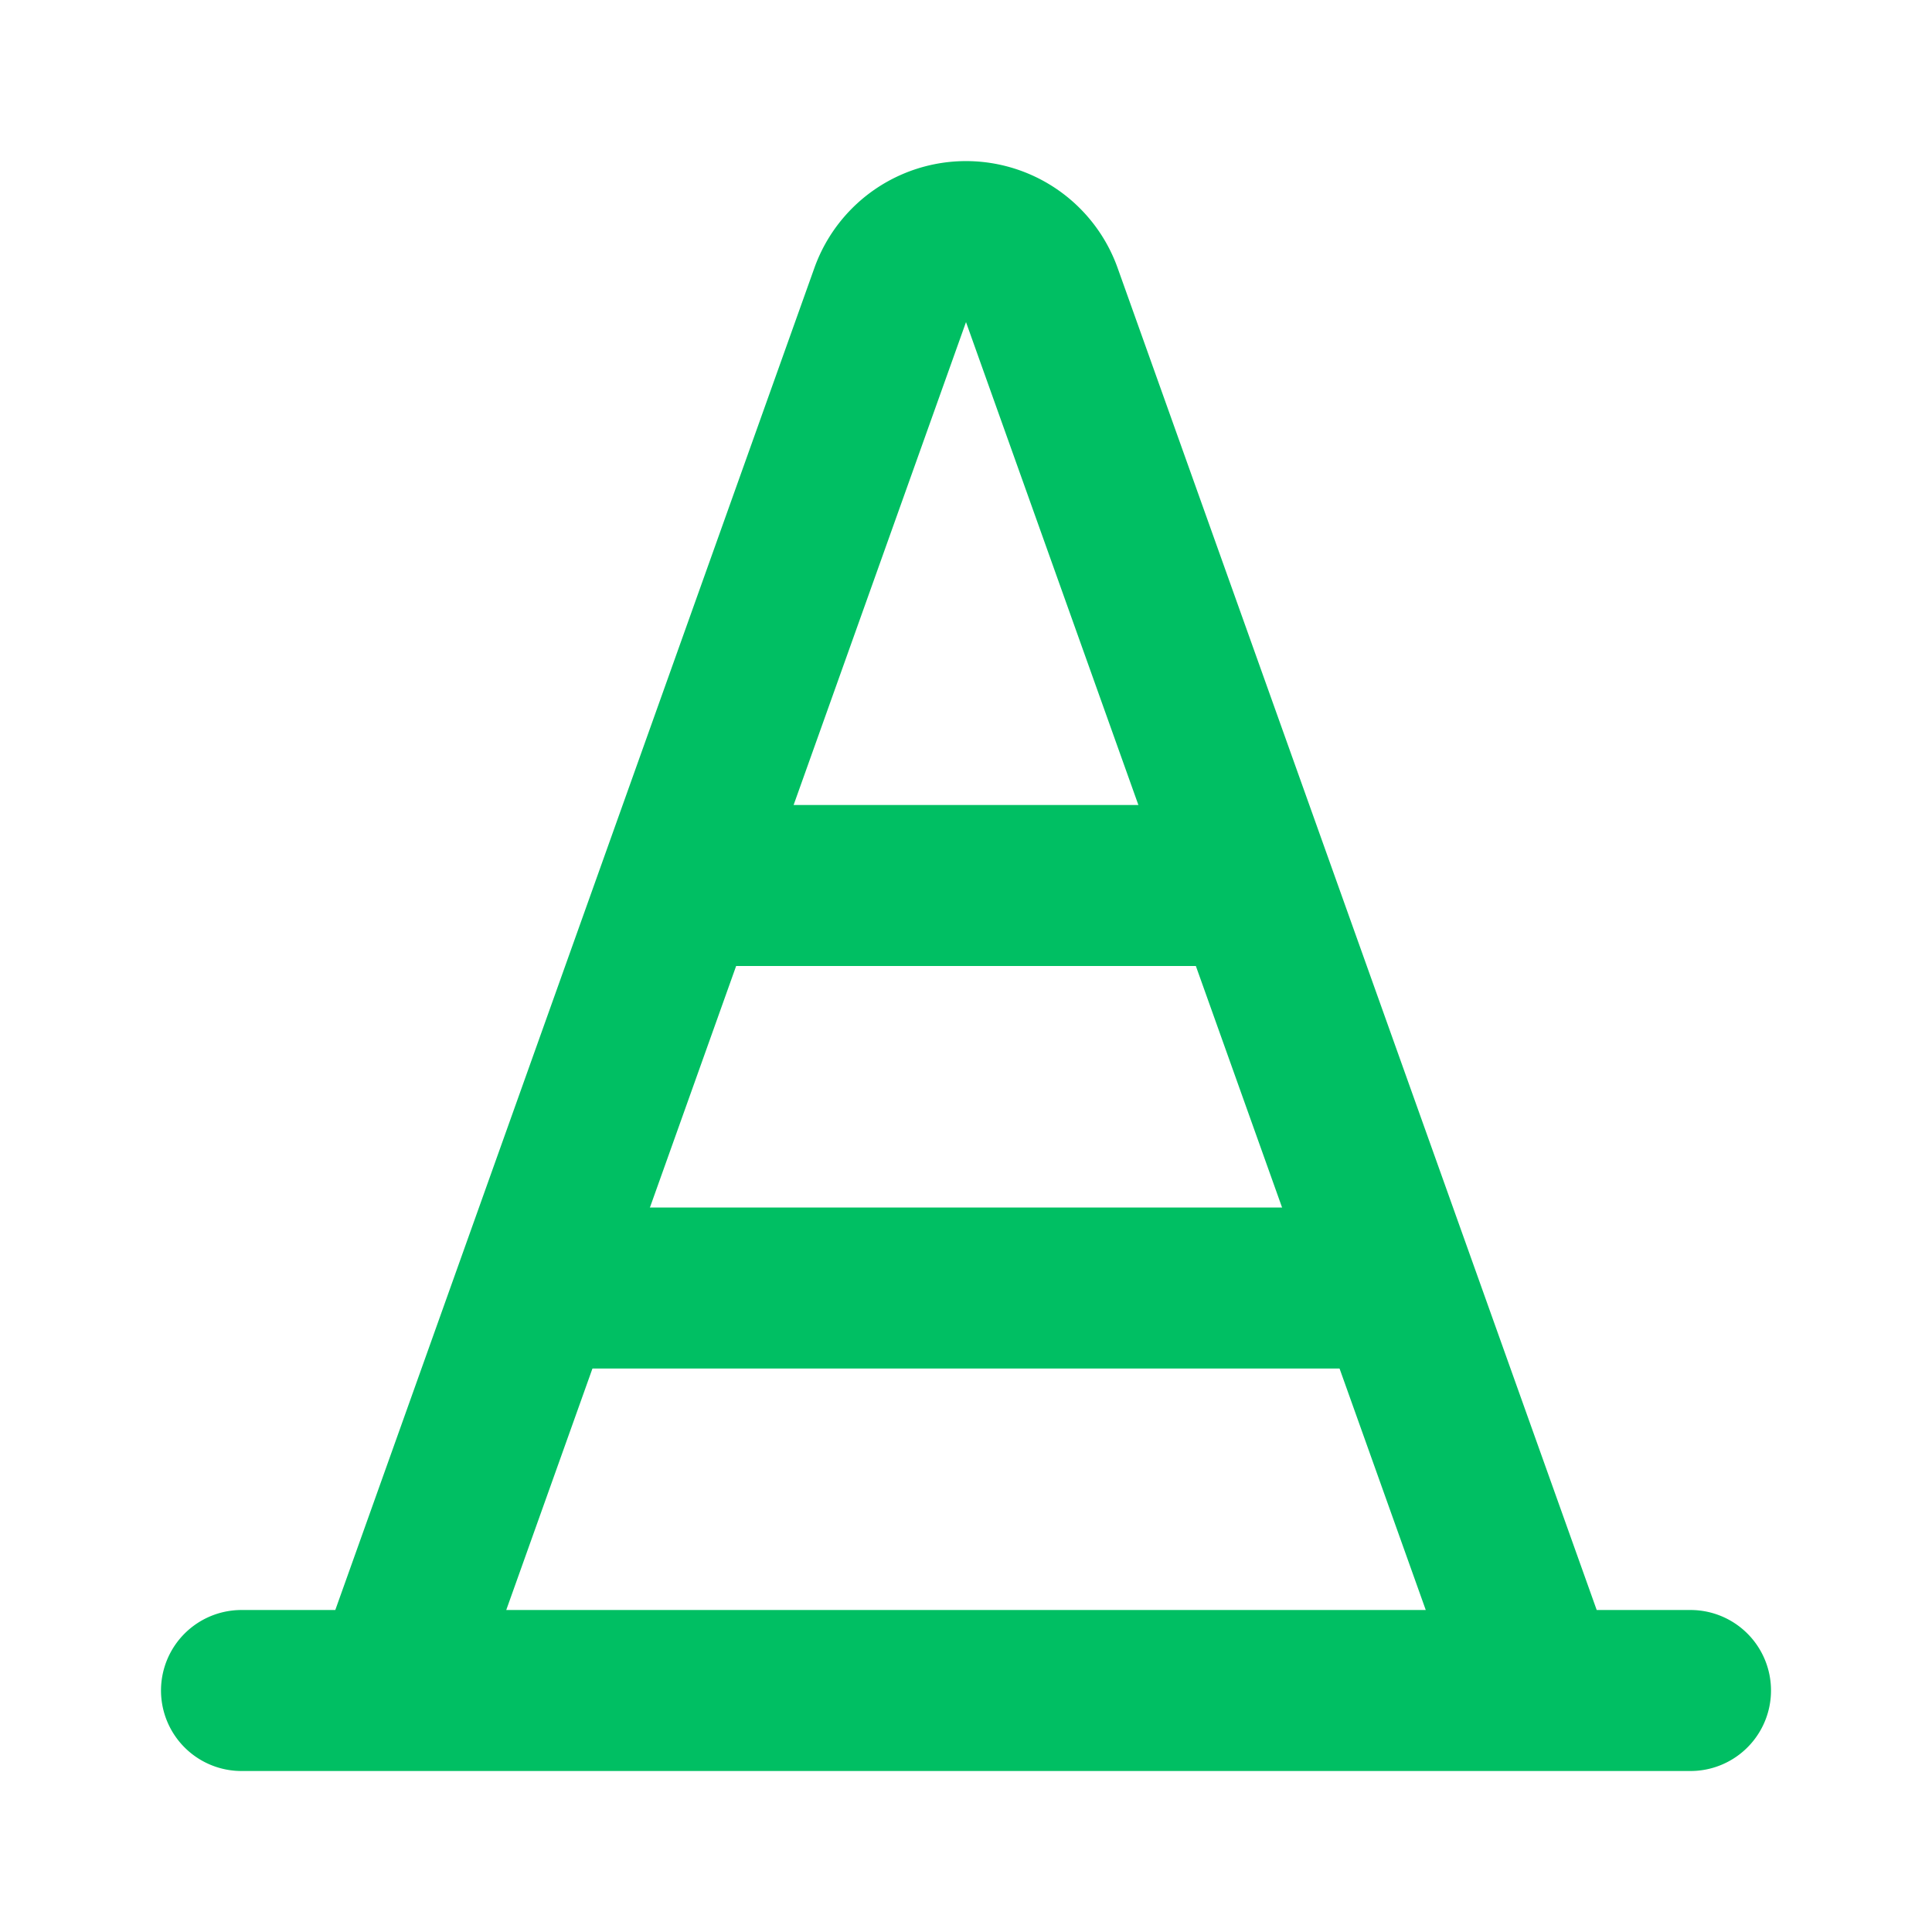
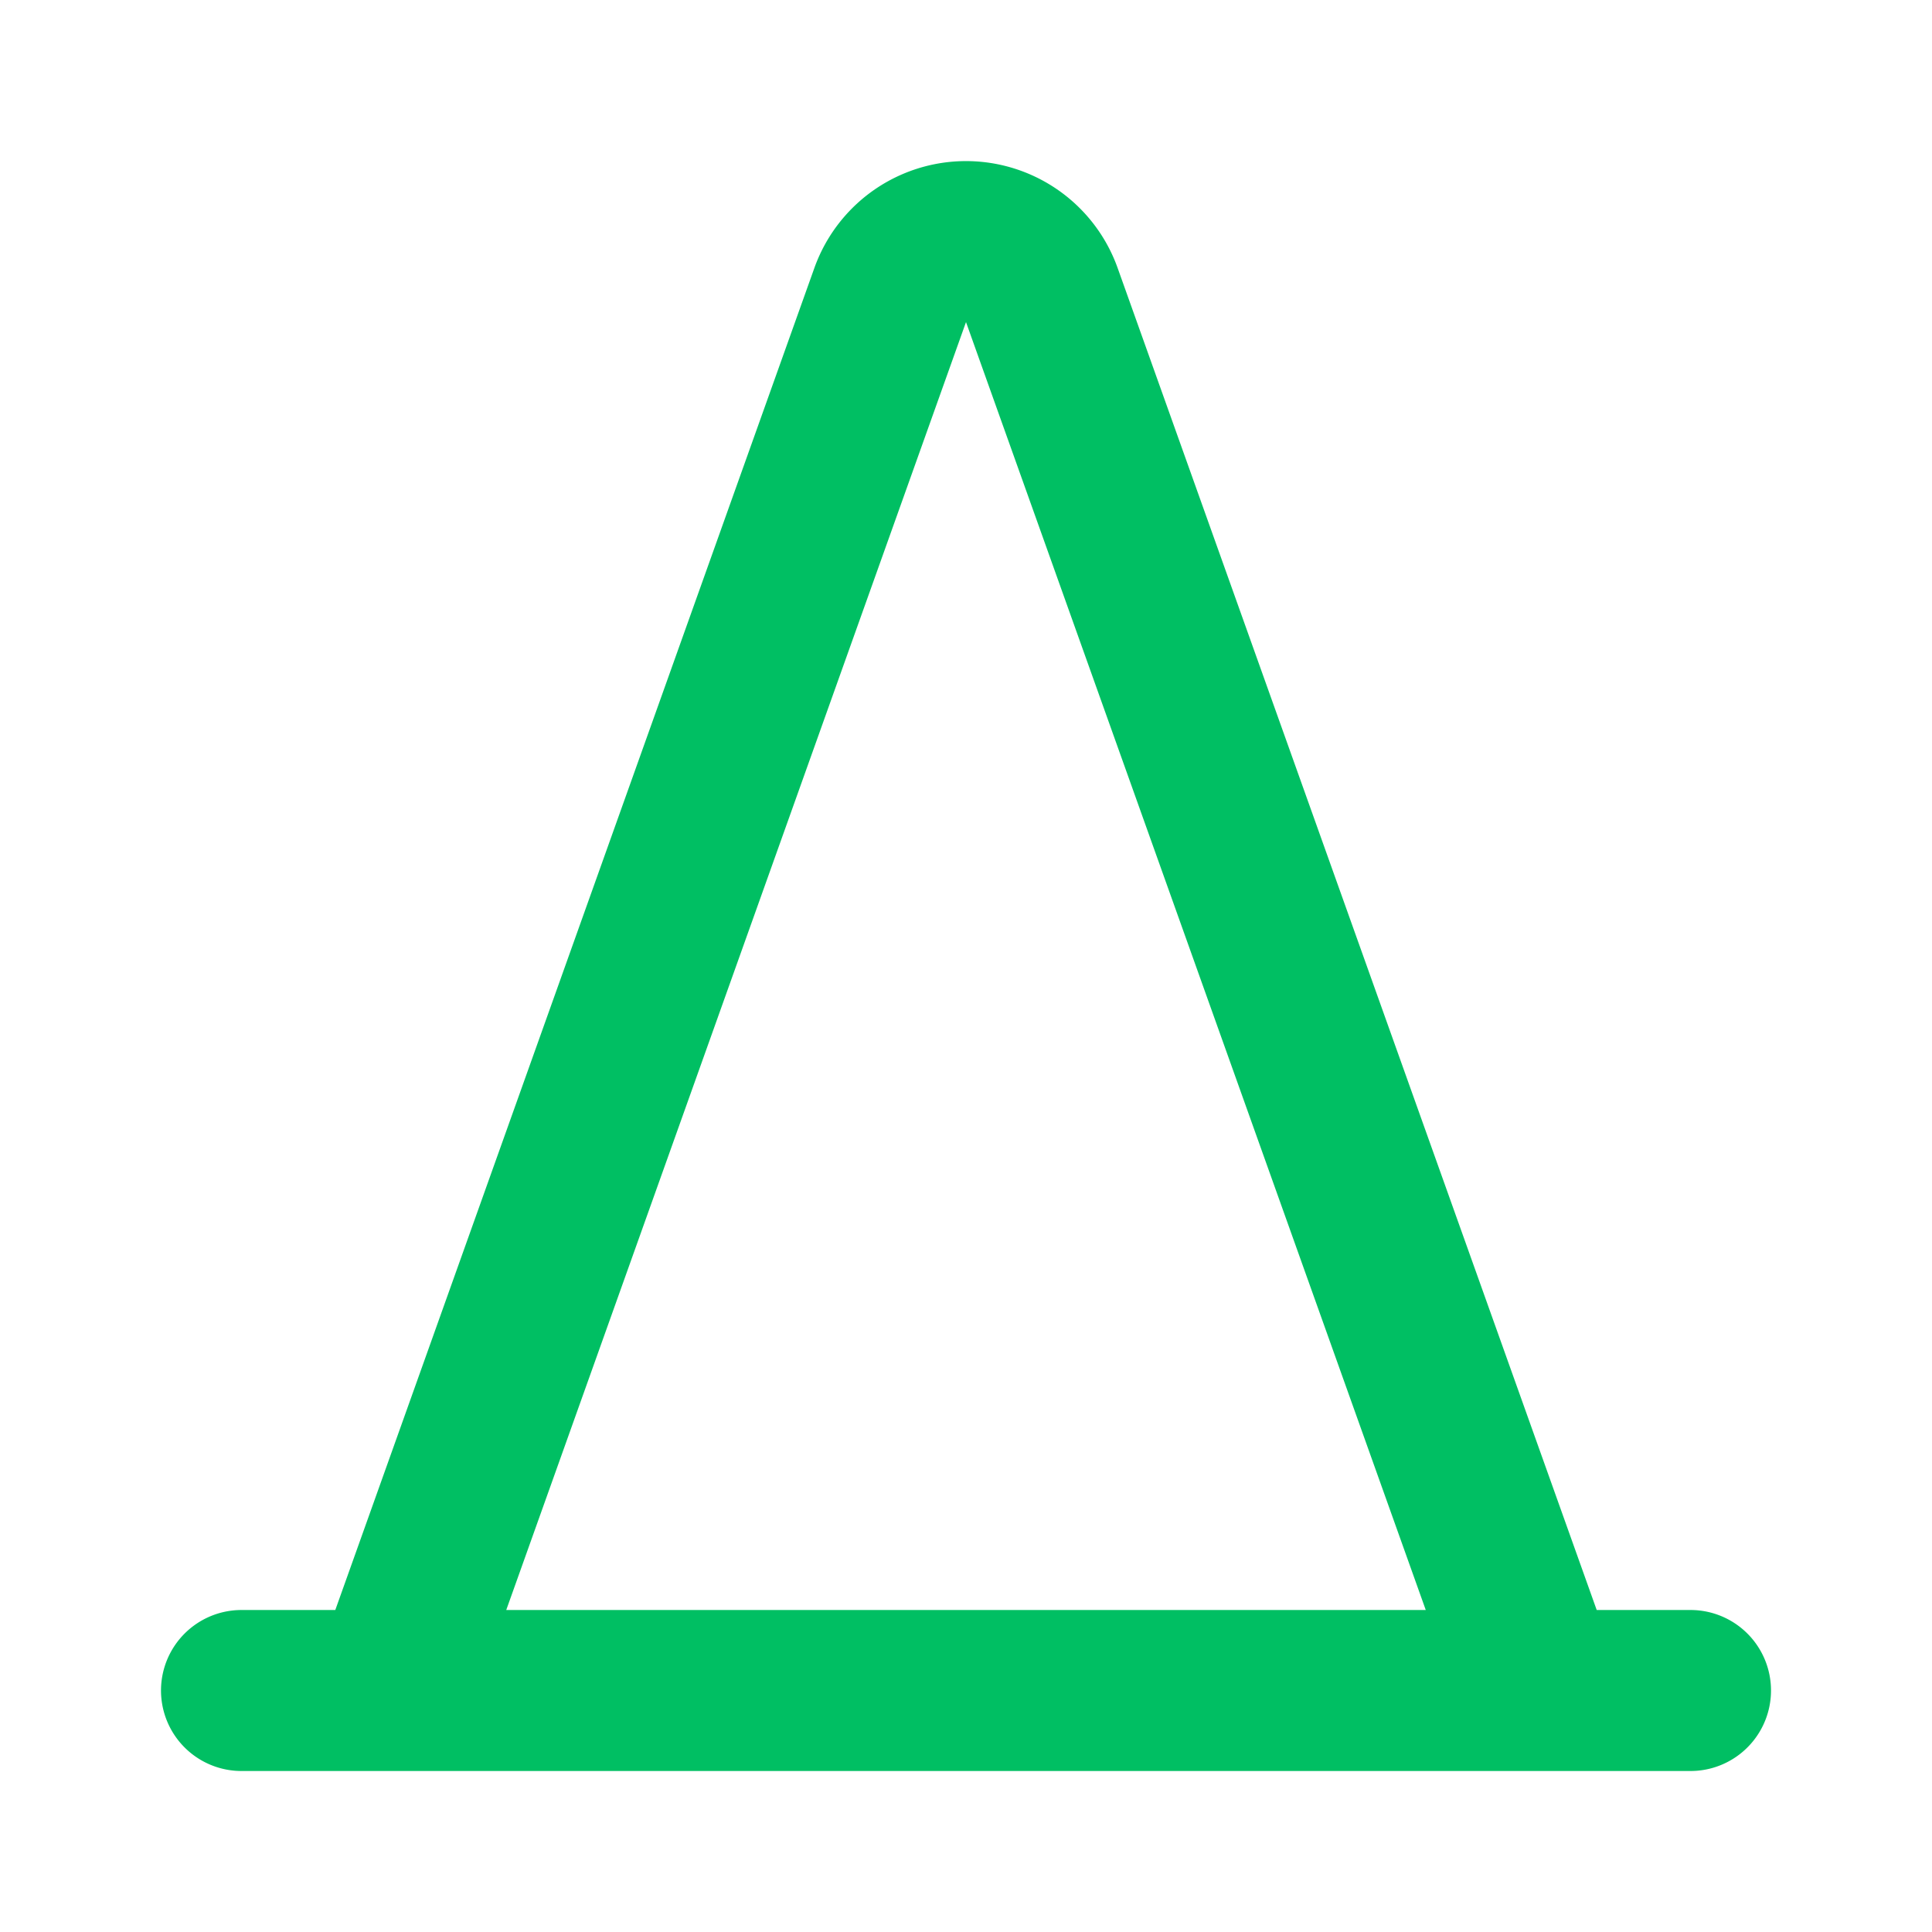
<svg xmlns="http://www.w3.org/2000/svg" fill="#000000" width="800px" height="800px" viewBox="0 0 24 24" id="cone-construction" data-name="Line Color" class="icon line-color">
  <g id="SVGRepo_bgCarrier" stroke-width="0" />
  <g id="SVGRepo_tracerCarrier" stroke-linecap="round" stroke-linejoin="round" />
  <g id="SVGRepo_iconCarrier">
-     <path id="secondary" d="M17,16H7m8-5H9" style="fill: none; stroke: #00bf63; stroke-linecap: round; stroke-linejoin: round; stroke-width: 2;" />
    <path id="primary" d="M4.87,21,11.06,3.66a1,1,0,0,1,1.88,0L19.13,21ZM3,21H21" style="fill: none; stroke: #00bf63; stroke-linecap: round; stroke-linejoin: round; stroke-width: 2;" />
  </g>
</svg>